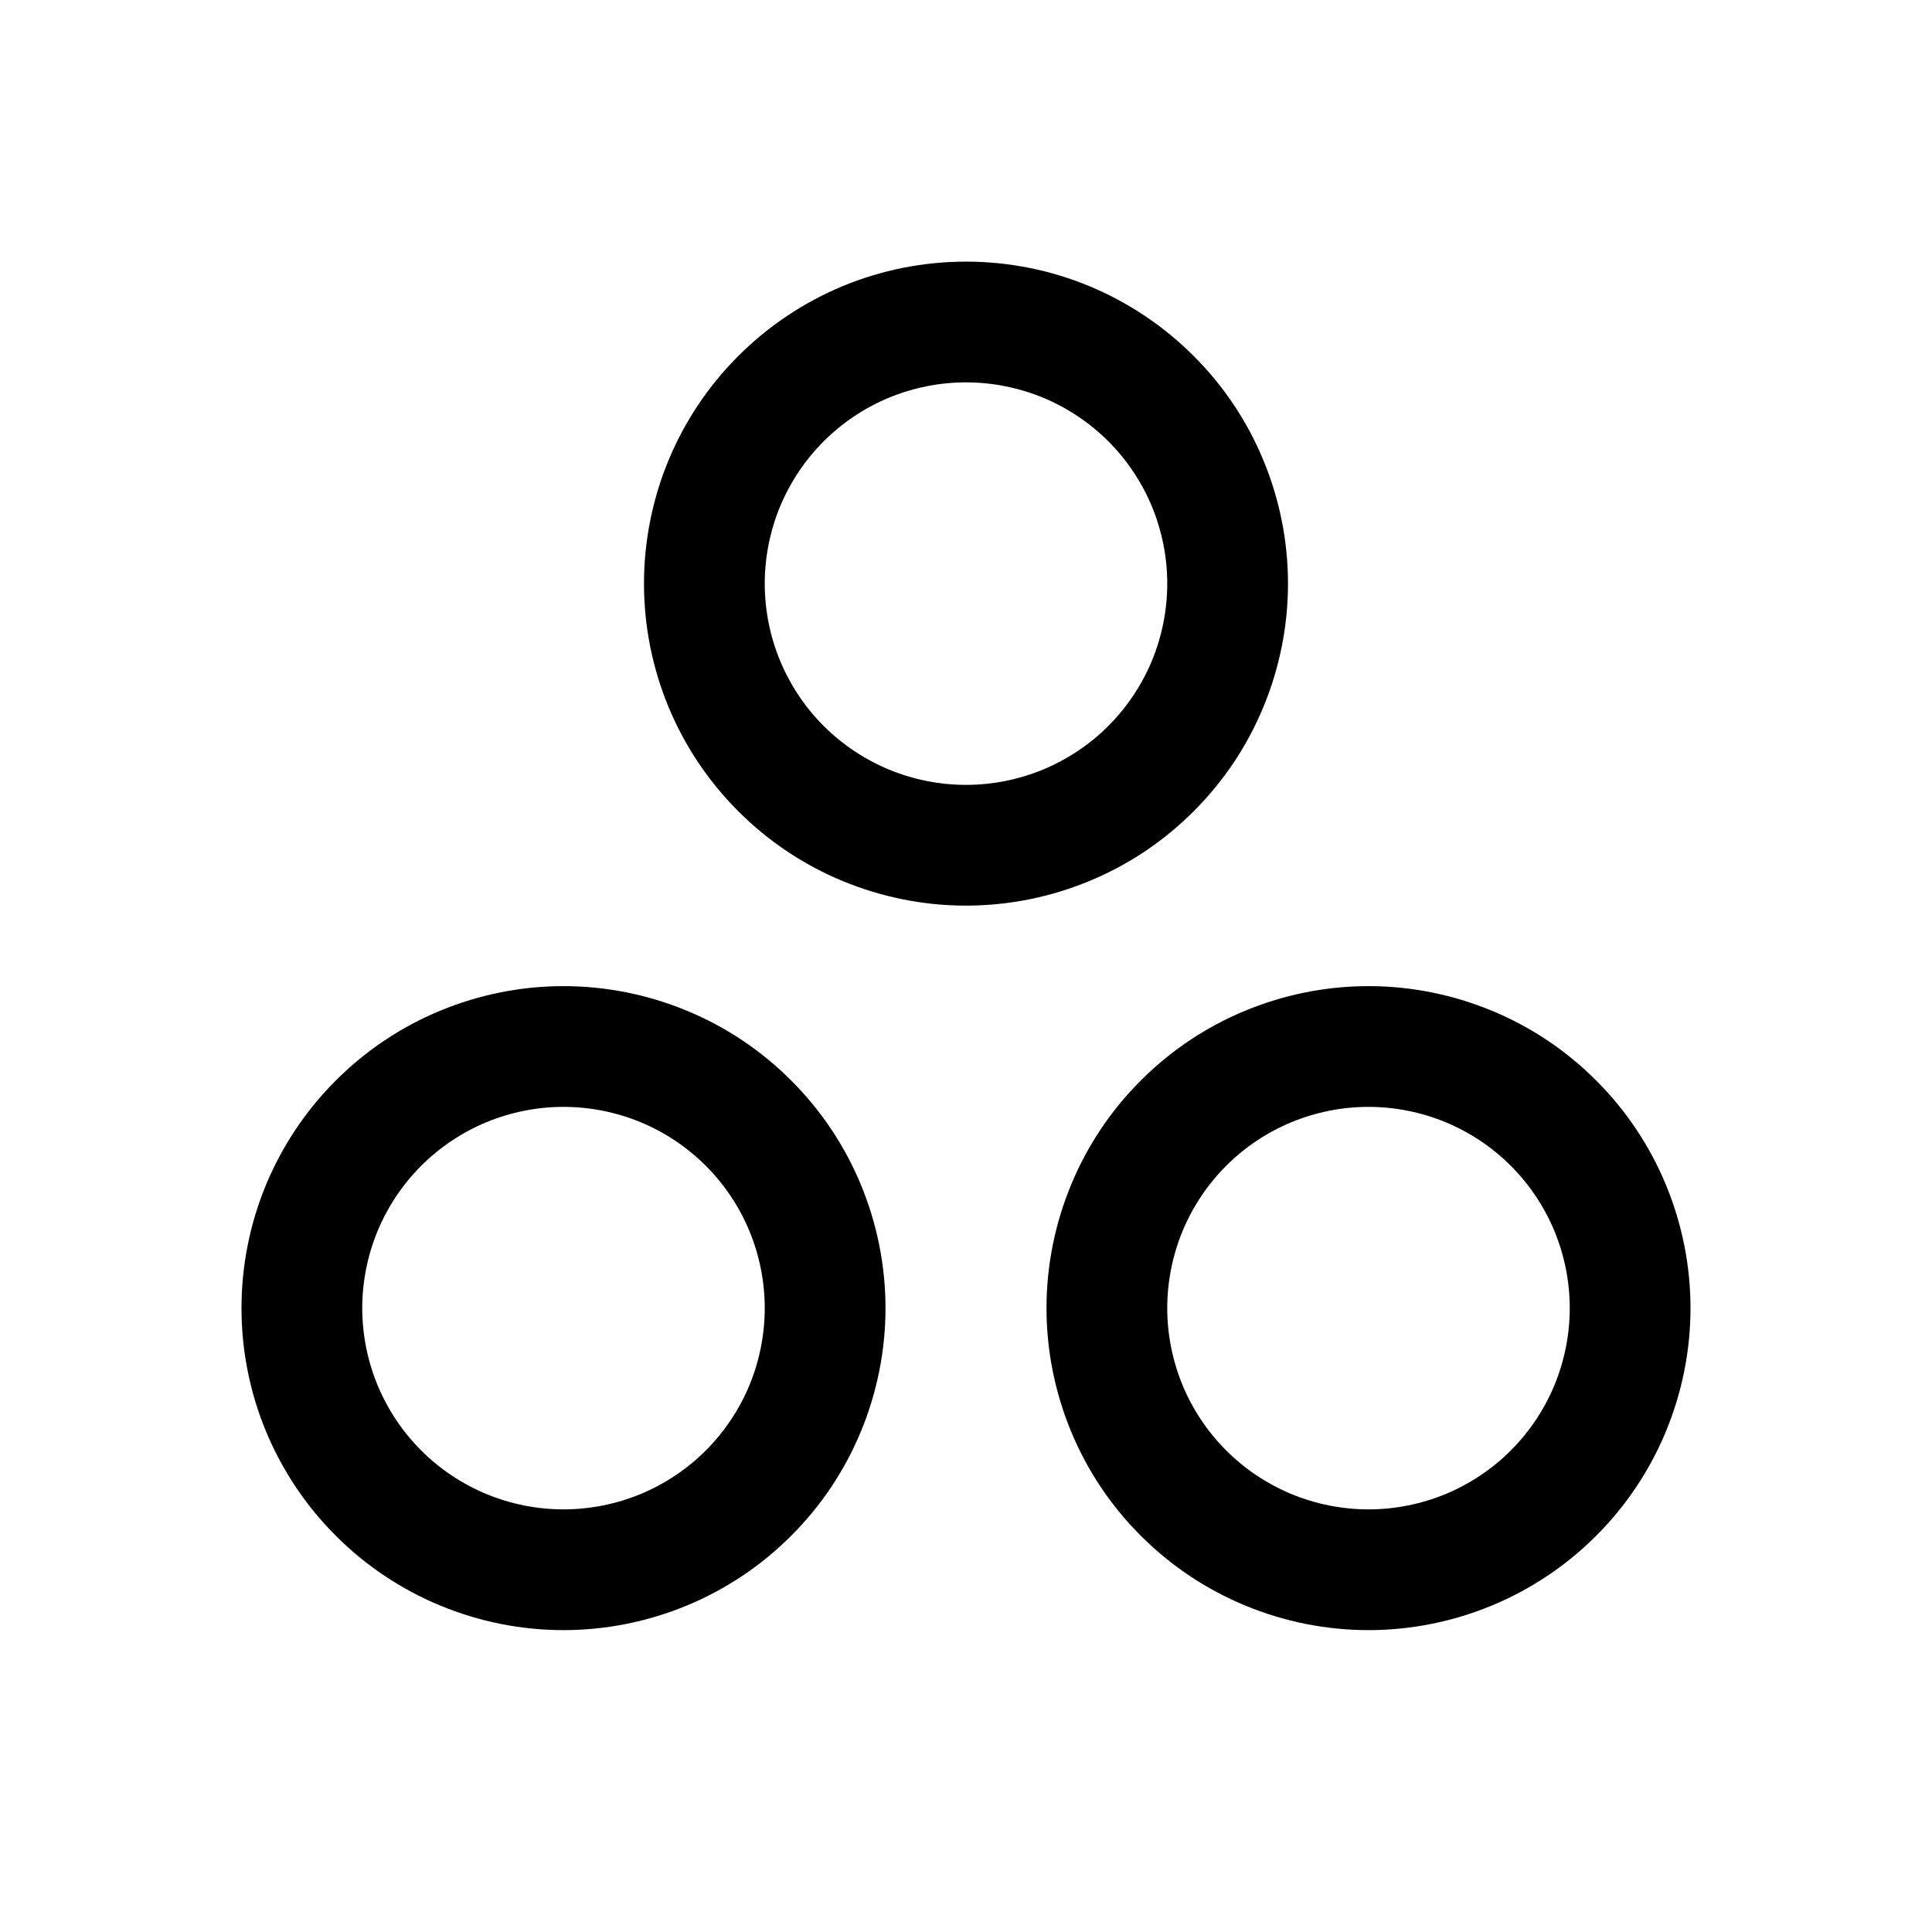
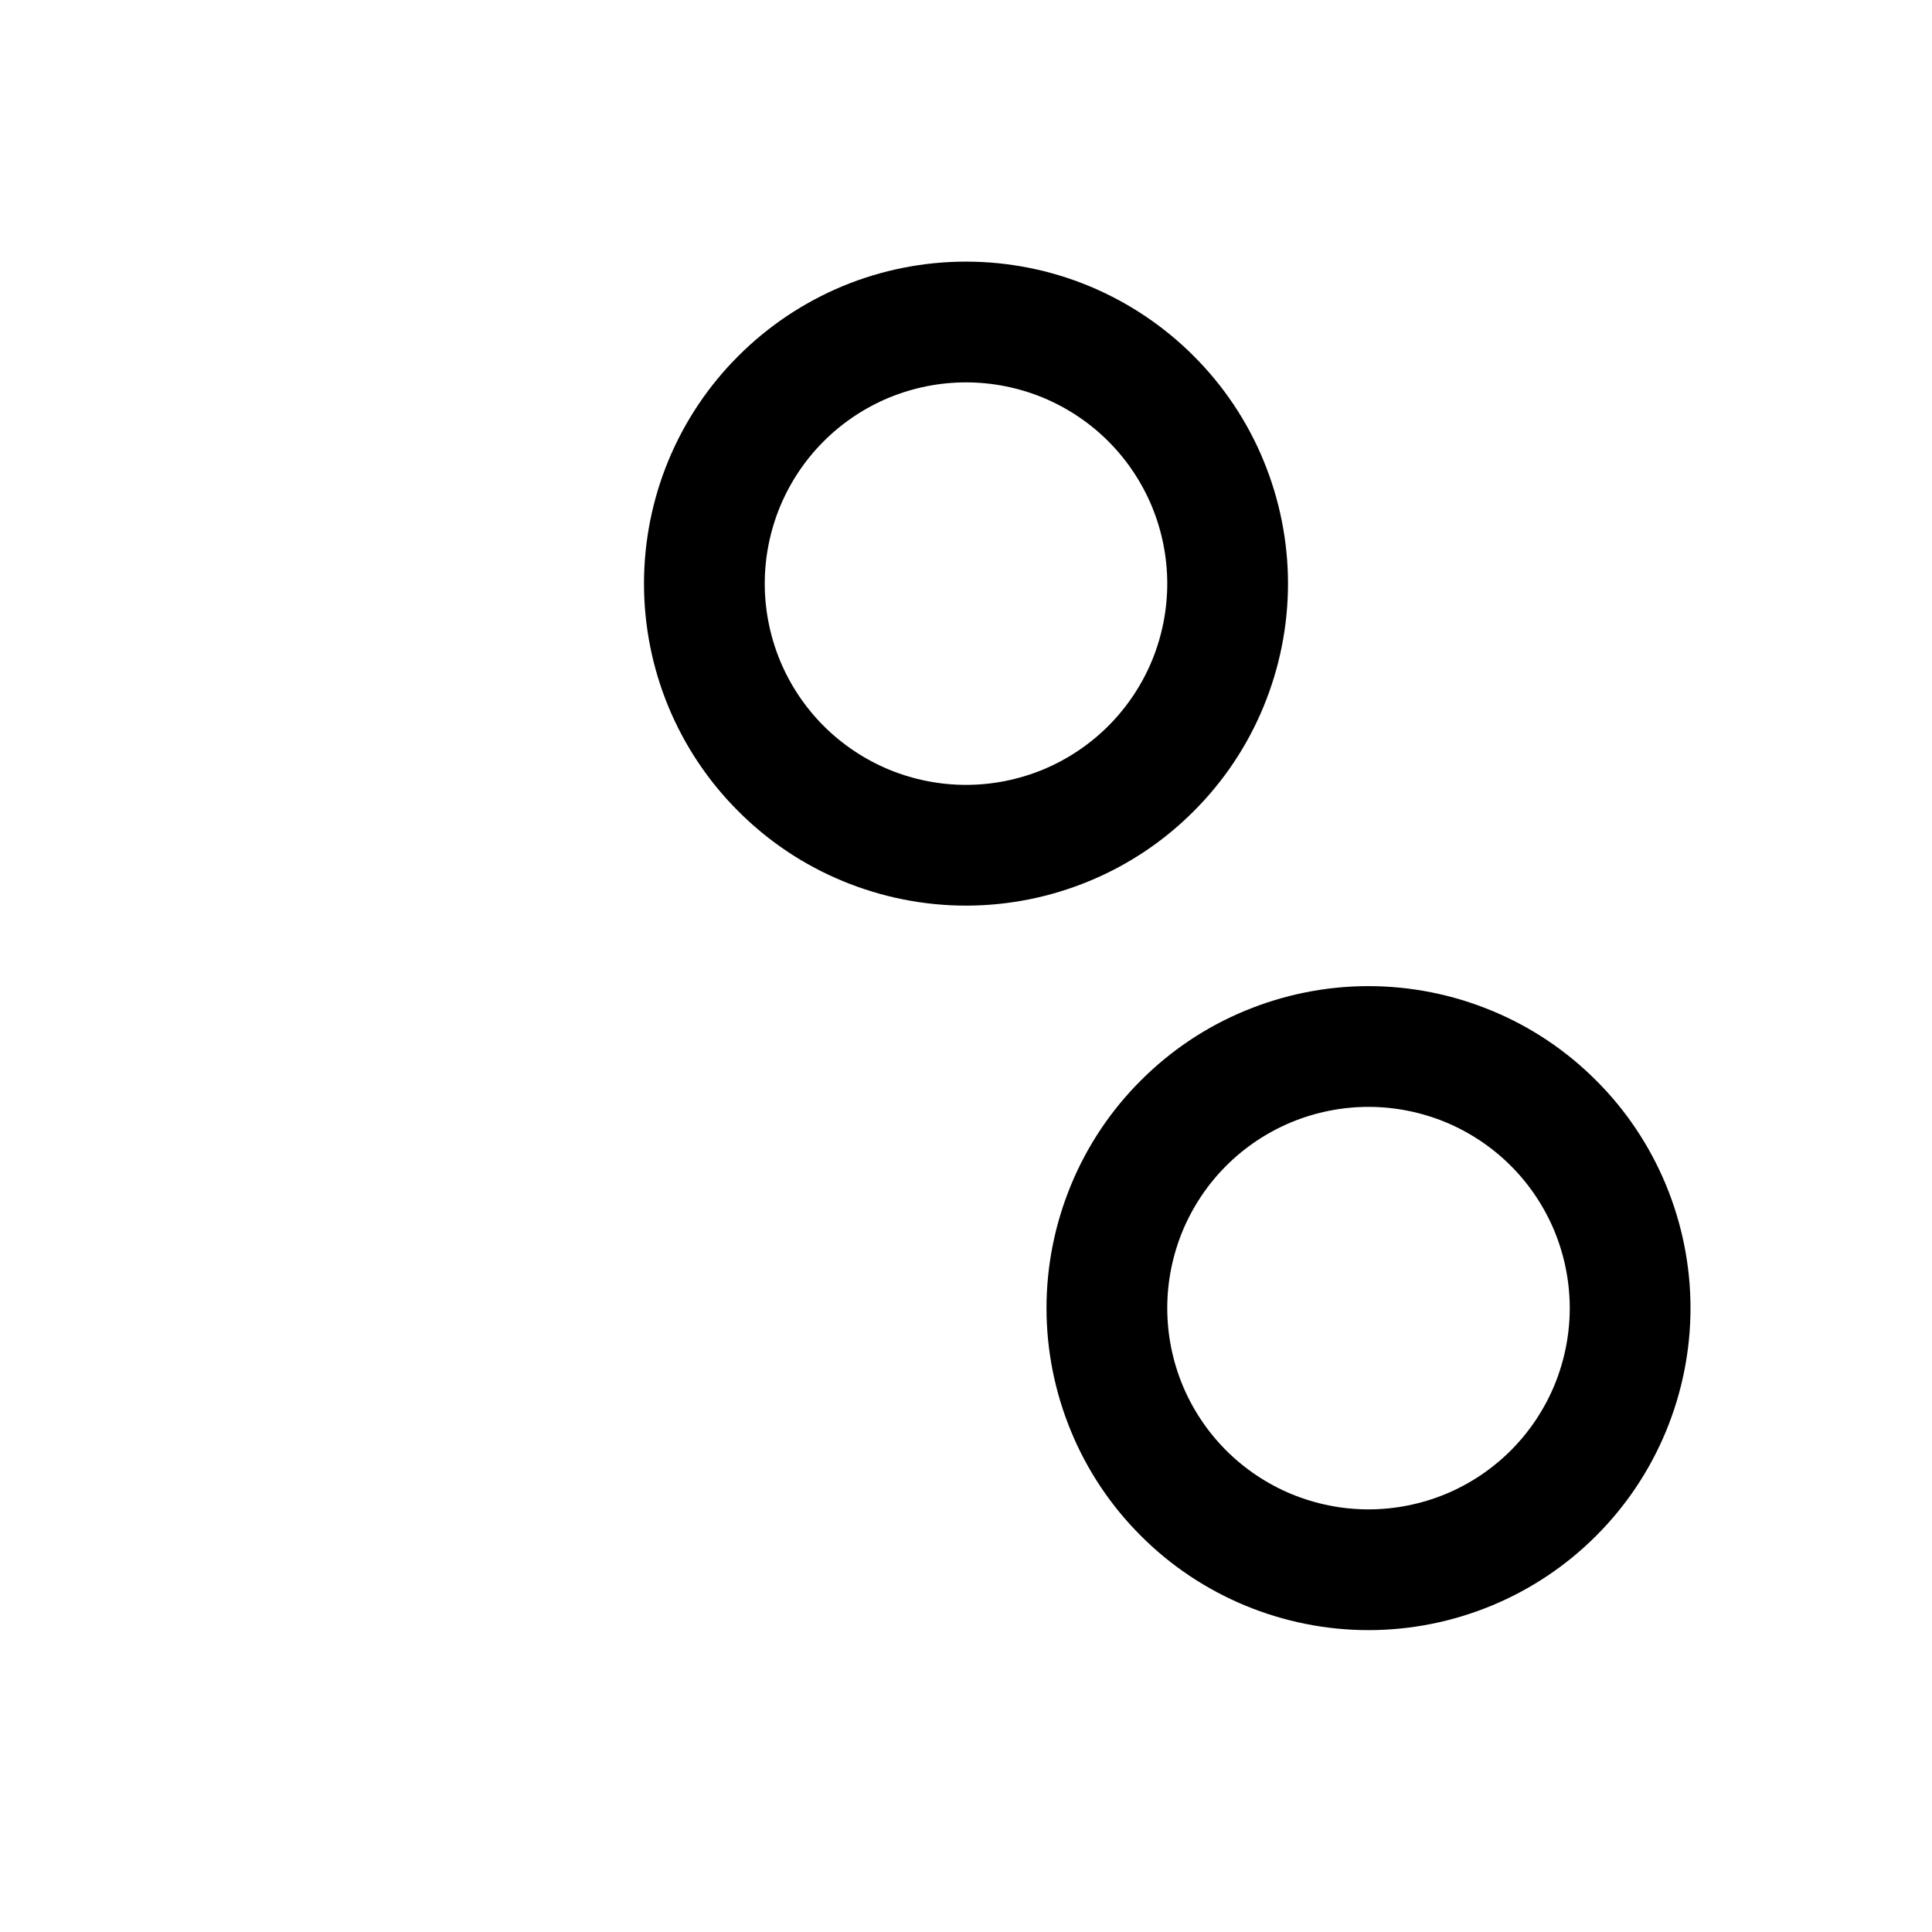
<svg xmlns="http://www.w3.org/2000/svg" width="800px" height="800px" viewBox="0 0 24 24" fill="none">
  <path fill-rule="evenodd" clip-rule="evenodd" d="M10.469 3.554C10.955 3.353 11.475 3.25 12 3.25C12.525 3.25 13.045 3.353 13.531 3.554C14.016 3.756 14.457 4.05 14.828 4.422C15.2 4.793 15.495 5.234 15.695 5.719C15.896 6.205 16 6.725 16 7.25C16 7.775 15.896 8.295 15.695 8.781C15.495 9.266 15.2 9.707 14.828 10.078C14.457 10.45 14.016 10.745 13.531 10.945C13.045 11.146 12.525 11.25 12 11.25C11.475 11.25 10.955 11.146 10.469 10.945C9.984 10.745 9.543 10.45 9.172 10.078C8.8 9.707 8.505 9.266 8.304 8.781C8.103 8.295 8 7.775 8 7.25C8 6.725 8.103 6.205 8.304 5.719C8.505 5.234 8.8 4.793 9.172 4.422C9.543 4.05 9.984 3.756 10.469 3.554ZM12 4.75C11.672 4.75 11.347 4.815 11.043 4.94C10.74 5.066 10.464 5.25 10.232 5.482C10 5.714 9.816 5.99 9.69 6.293C9.565 6.597 9.5 6.922 9.5 7.25C9.5 7.578 9.565 7.903 9.69 8.207C9.816 8.51 10 8.786 10.232 9.018C10.464 9.25 10.74 9.434 11.043 9.56C11.347 9.685 11.672 9.75 12 9.75C12.328 9.75 12.653 9.685 12.957 9.56C13.26 9.434 13.536 9.25 13.768 9.018C14 8.786 14.184 8.51 14.31 8.207C14.435 7.903 14.5 7.578 14.5 7.25C14.5 6.922 14.435 6.597 14.31 6.293C14.184 5.99 14 5.714 13.768 5.482C13.536 5.25 13.26 5.066 12.957 4.94C12.653 4.815 12.328 4.75 12 4.75Z" fill="#000000" />
-   <path fill-rule="evenodd" clip-rule="evenodd" d="M5.469 12.555C5.955 12.354 6.475 12.25 7 12.25C7.525 12.25 8.045 12.354 8.531 12.555C9.016 12.755 9.457 13.05 9.828 13.422C10.2 13.793 10.495 14.234 10.695 14.719C10.896 15.205 11 15.725 11 16.25C11 16.775 10.896 17.295 10.695 17.781C10.495 18.266 10.2 18.707 9.828 19.078C9.457 19.45 9.016 19.744 8.531 19.945C8.045 20.146 7.525 20.25 7 20.25C6.475 20.25 5.955 20.146 5.469 19.945C4.984 19.744 4.543 19.45 4.172 19.078C3.8 18.707 3.506 18.266 3.304 17.781C3.103 17.295 3 16.775 3 16.25C3 15.725 3.103 15.205 3.304 14.719C3.506 14.234 3.8 13.793 4.172 13.422C4.543 13.05 4.984 12.755 5.469 12.555ZM7 13.75C6.672 13.75 6.347 13.815 6.043 13.94C5.74 14.066 5.464 14.25 5.232 14.482C5 14.714 4.816 14.99 4.69 15.293C4.565 15.597 4.5 15.922 4.5 16.25C4.5 16.578 4.565 16.903 4.69 17.207C4.816 17.51 5 17.786 5.232 18.018C5.464 18.25 5.74 18.434 6.043 18.56C6.347 18.685 6.672 18.75 7 18.75C7.328 18.75 7.653 18.685 7.957 18.56C8.26 18.434 8.536 18.25 8.768 18.018C9 17.786 9.184 17.51 9.31 17.207C9.435 16.903 9.5 16.578 9.5 16.25C9.5 15.922 9.435 15.597 9.31 15.293C9.184 14.99 9 14.714 8.768 14.482C8.536 14.25 8.26 14.066 7.957 13.94C7.653 13.815 7.328 13.75 7 13.75Z" fill="#000000" />
  <path fill-rule="evenodd" clip-rule="evenodd" d="M17 12.25C16.475 12.25 15.955 12.354 15.469 12.555C14.984 12.755 14.543 13.05 14.172 13.422C13.8 13.793 13.505 14.234 13.305 14.719C13.104 15.205 13 15.725 13 16.25C13 16.775 13.104 17.295 13.305 17.781C13.505 18.266 13.8 18.707 14.172 19.078C14.543 19.45 14.984 19.744 15.469 19.945C15.955 20.146 16.475 20.25 17 20.25C17.525 20.25 18.045 20.146 18.531 19.945C19.016 19.744 19.457 19.45 19.828 19.078C20.2 18.707 20.494 18.266 20.695 17.781C20.896 17.295 21 16.775 21 16.25C21 15.725 20.896 15.205 20.695 14.719C20.494 14.234 20.2 13.793 19.828 13.422C19.457 13.05 19.016 12.755 18.531 12.555C18.045 12.354 17.525 12.25 17 12.25ZM16.043 13.94C16.347 13.815 16.672 13.75 17 13.75C17.328 13.75 17.653 13.815 17.957 13.94C18.26 14.066 18.536 14.25 18.768 14.482C19 14.714 19.184 14.99 19.31 15.293C19.435 15.597 19.5 15.922 19.5 16.25C19.5 16.578 19.435 16.903 19.31 17.207C19.184 17.51 19 17.786 18.768 18.018C18.536 18.25 18.26 18.434 17.957 18.56C17.653 18.685 17.328 18.75 17 18.75C16.672 18.75 16.347 18.685 16.043 18.56C15.74 18.434 15.464 18.25 15.232 18.018C15 17.786 14.816 17.51 14.69 17.207C14.565 16.903 14.5 16.578 14.5 16.25C14.5 15.922 14.565 15.597 14.69 15.293C14.816 14.99 15 14.714 15.232 14.482C15.464 14.25 15.74 14.066 16.043 13.94Z" fill="#000000" />
</svg>